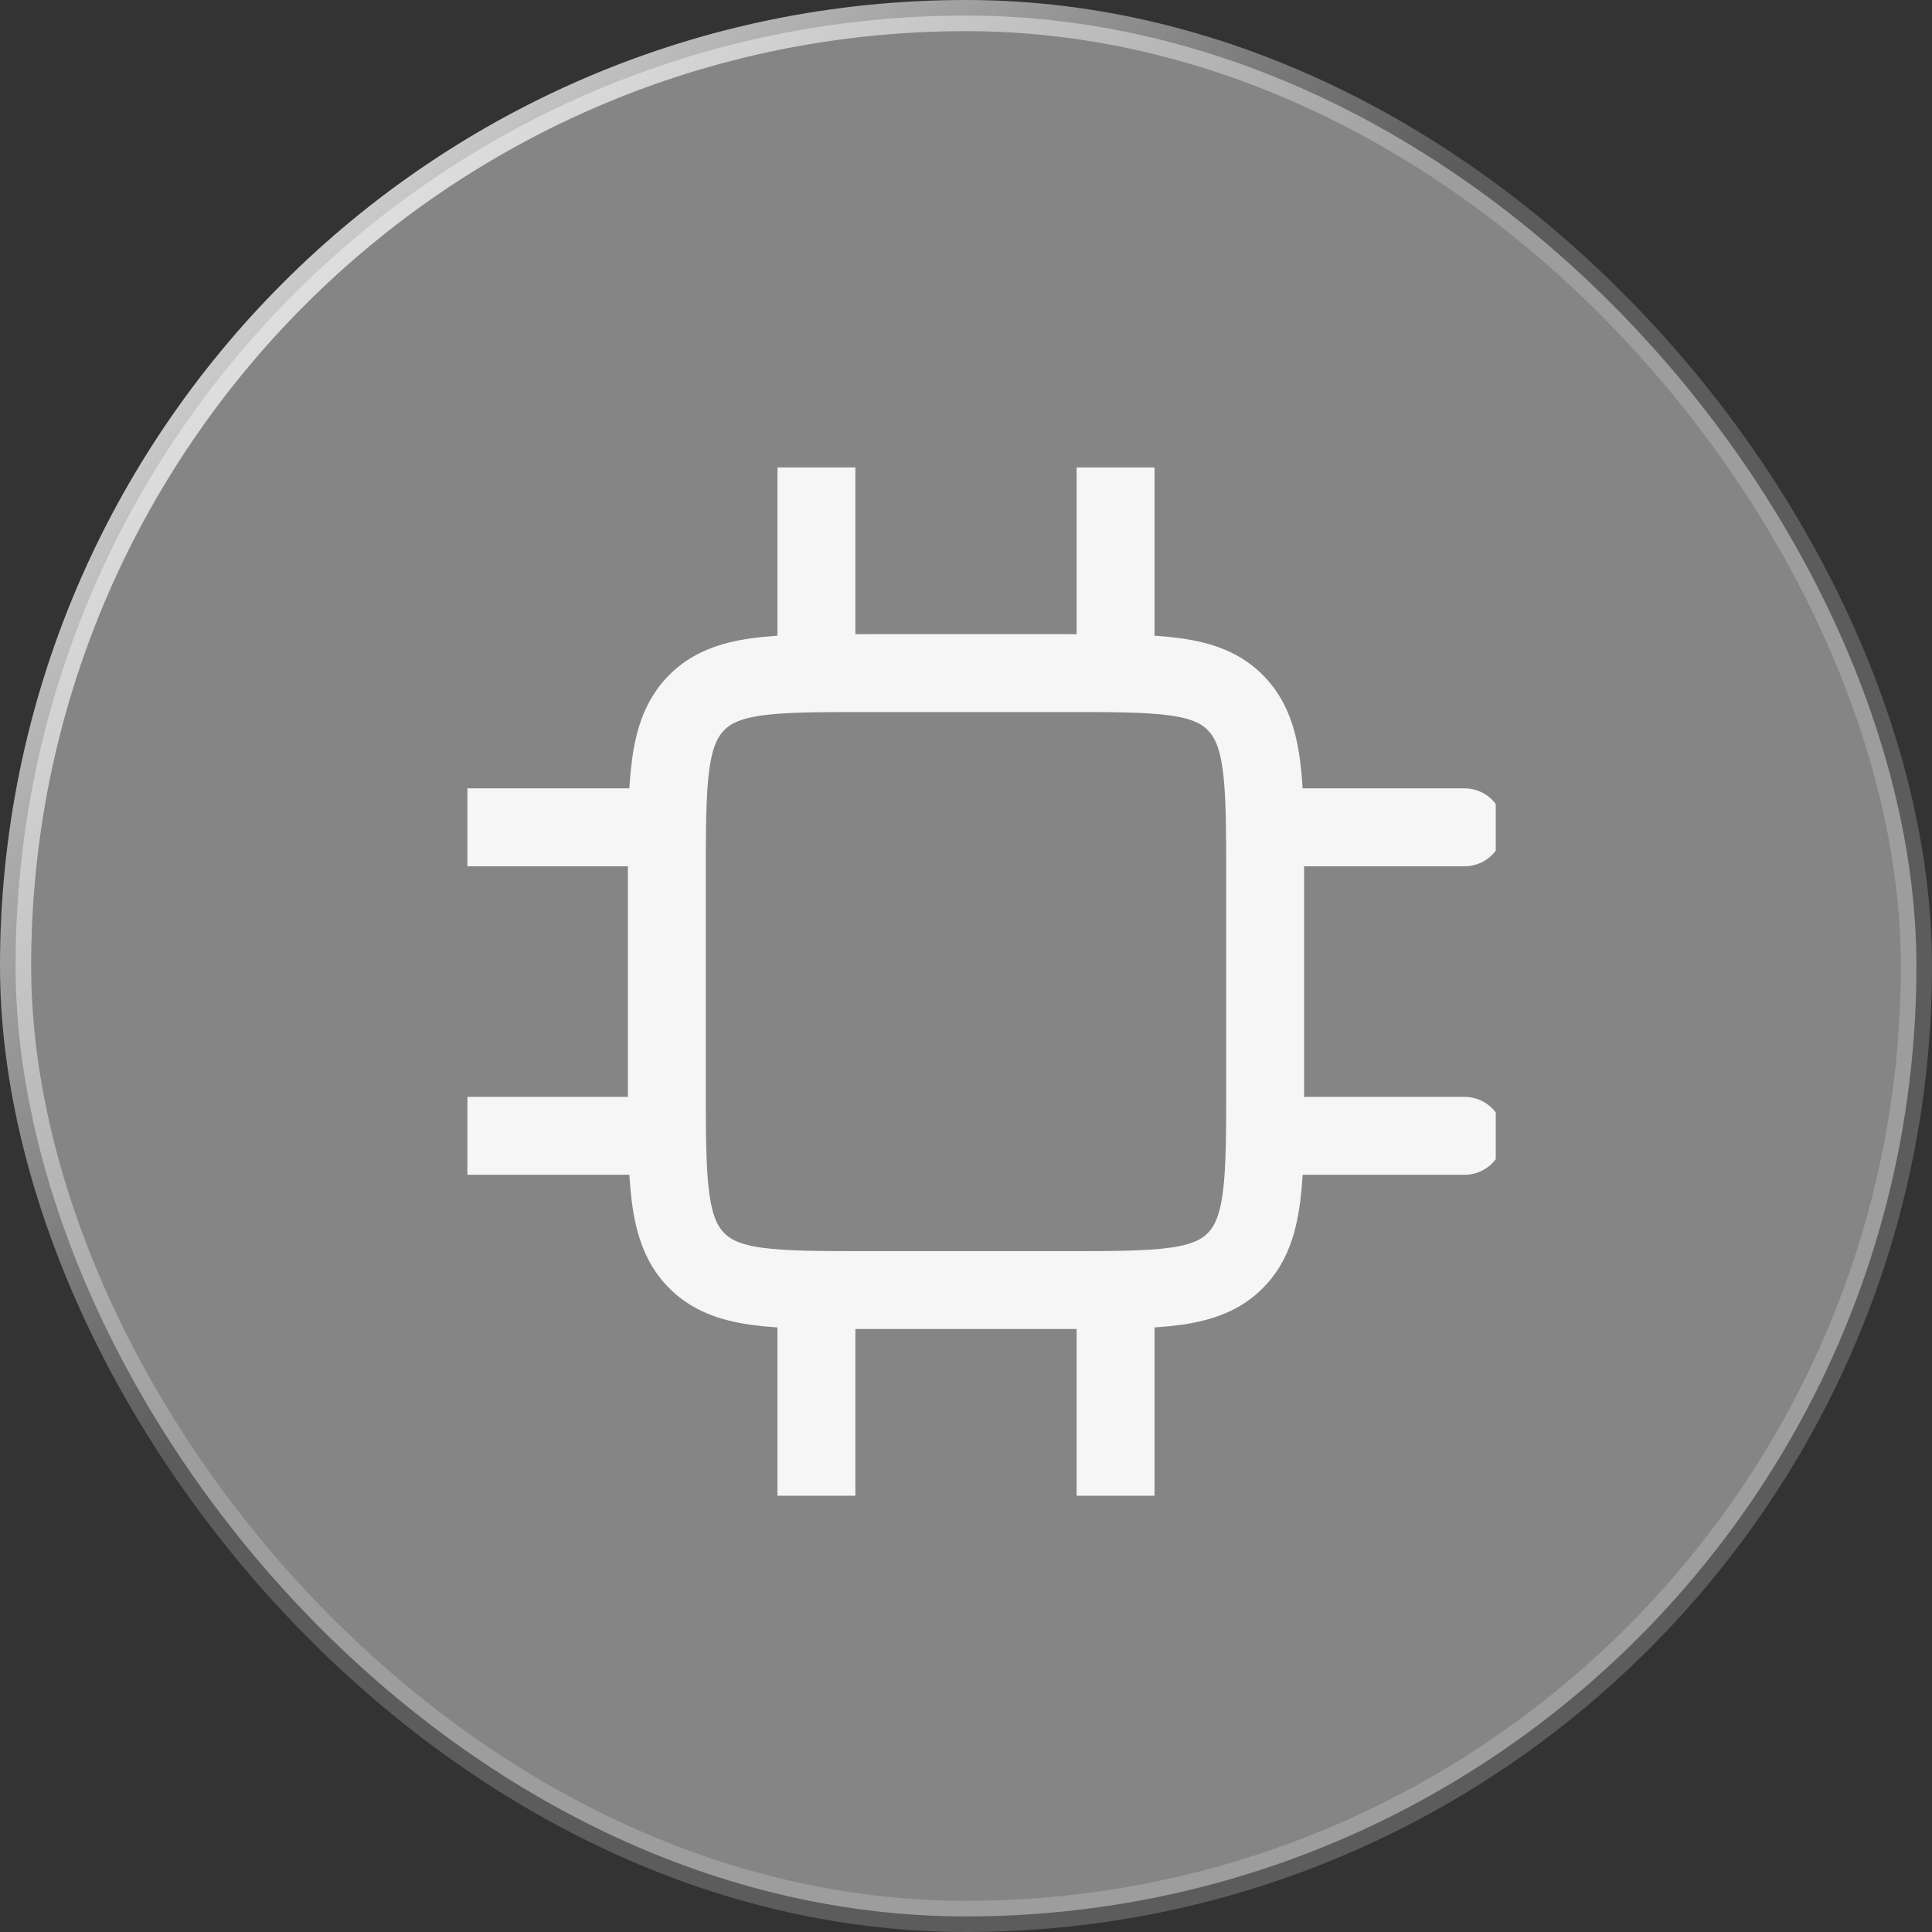
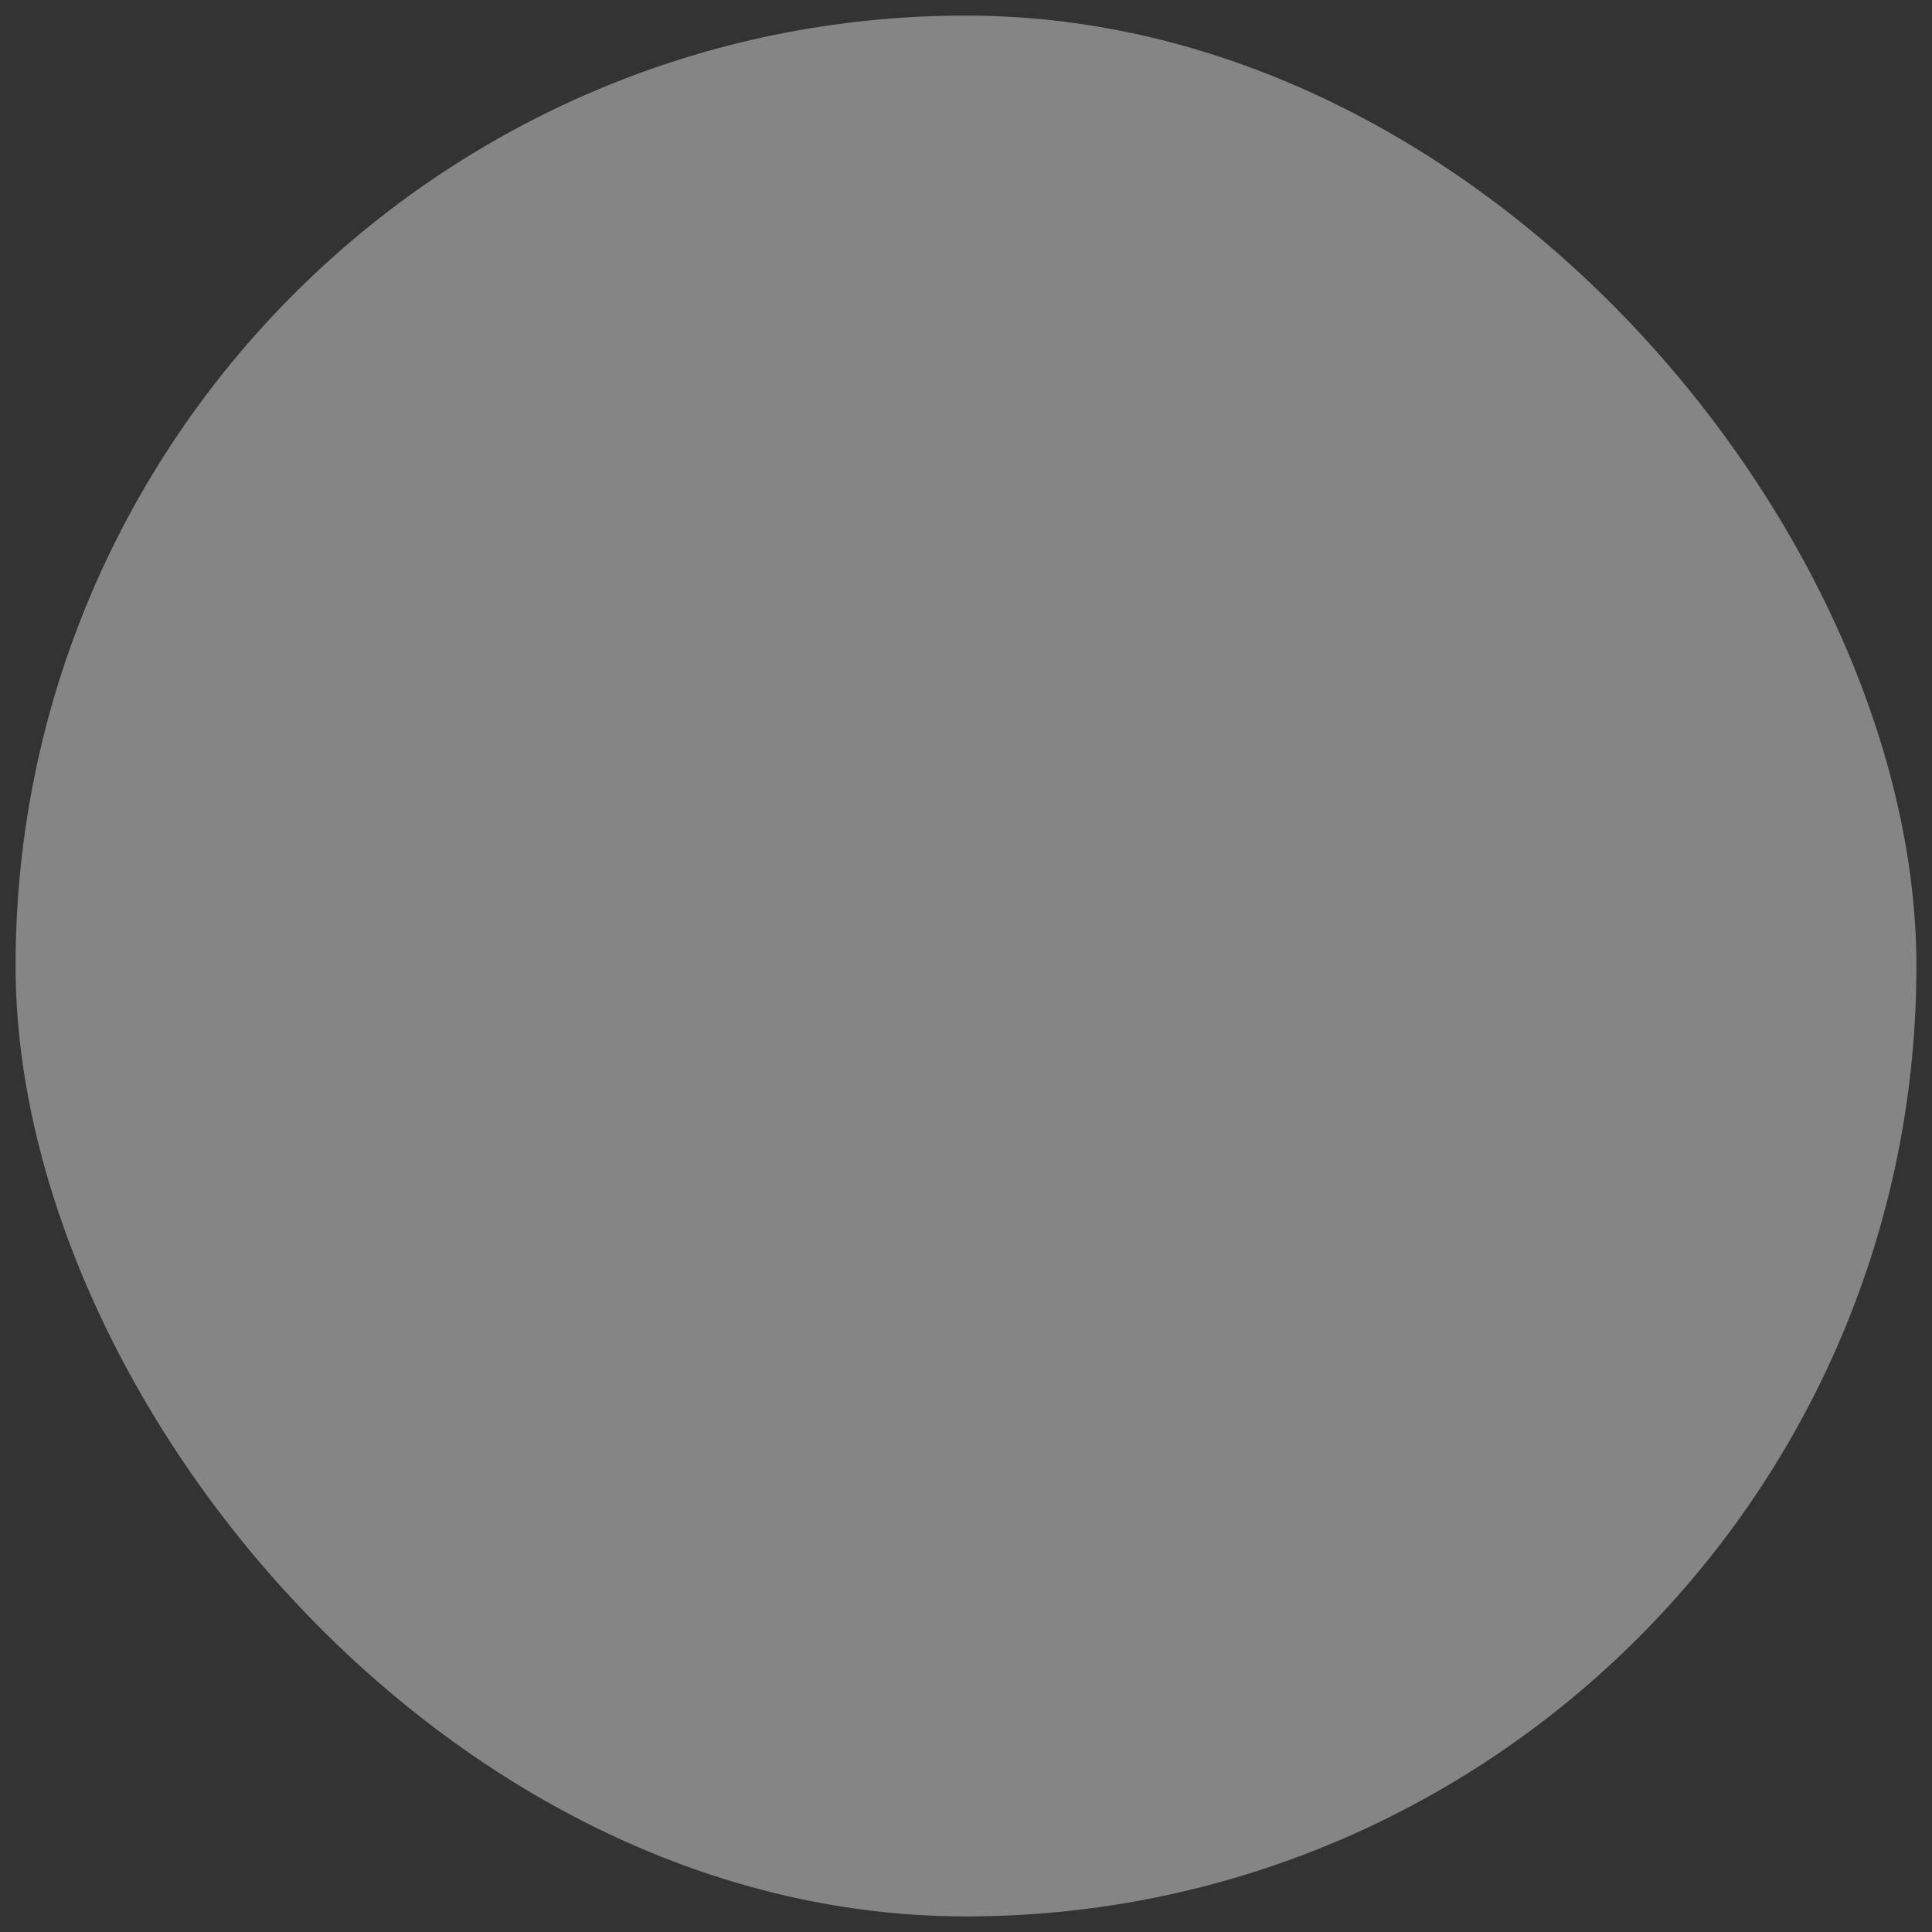
<svg xmlns="http://www.w3.org/2000/svg" width="62" height="62" viewBox="0 0 62 62" fill="none">
  <rect x="0" y="0" width="62" height="62" fill="#333333" stroke="none" />
  <rect x="0.5" y="0.5" width="61" height="61" rx="30.5" fill="white" fill-opacity="0.4" />
-   <rect x="0.5" y="0.5" width="61" height="61" rx="30.5" stroke="url(#paint0_linear_148_310)" />
  <g clip-path="url(#clip0_148_310)">
-     <path d="M26.2 41.4V48M35.8 41.4V48M26.2 15V21.6M35.8 15V21.6M21.4 26.55H15M21.4 36.45H15M47 26.55H40.6M47 36.45H40.6M34.2 21.6H27.8C24.782 21.6 23.275 21.6 22.338 22.567C21.4 23.534 21.4 25.088 21.4 28.2V34.8C21.4 37.912 21.4 39.466 22.338 40.433C23.275 41.4 24.782 41.4 27.8 41.4H34.2C37.218 41.4 38.725 41.4 39.662 40.433C40.6 39.466 40.6 37.912 40.6 34.8V28.2C40.6 25.088 40.6 23.534 39.662 22.567C38.725 21.6 37.218 21.6 34.2 21.6Z" stroke="#F6F6F6" stroke-width="2.5" stroke-linecap="round" stroke-linejoin="round" />
-   </g>
+     </g>
  <defs>
    <linearGradient id="paint0_linear_148_310" x1="1" y1="1" x2="61" y2="61" gradientUnits="userSpaceOnUse">
      <stop stop-color="white" />
      <stop offset="0.418" stop-color="white" stop-opacity="0.2" />
    </linearGradient>
    <clipPath id="clip0_148_310">
      <rect width="33" height="33" fill="white" transform="translate(15 15)" />
    </clipPath>
  </defs>
</svg>